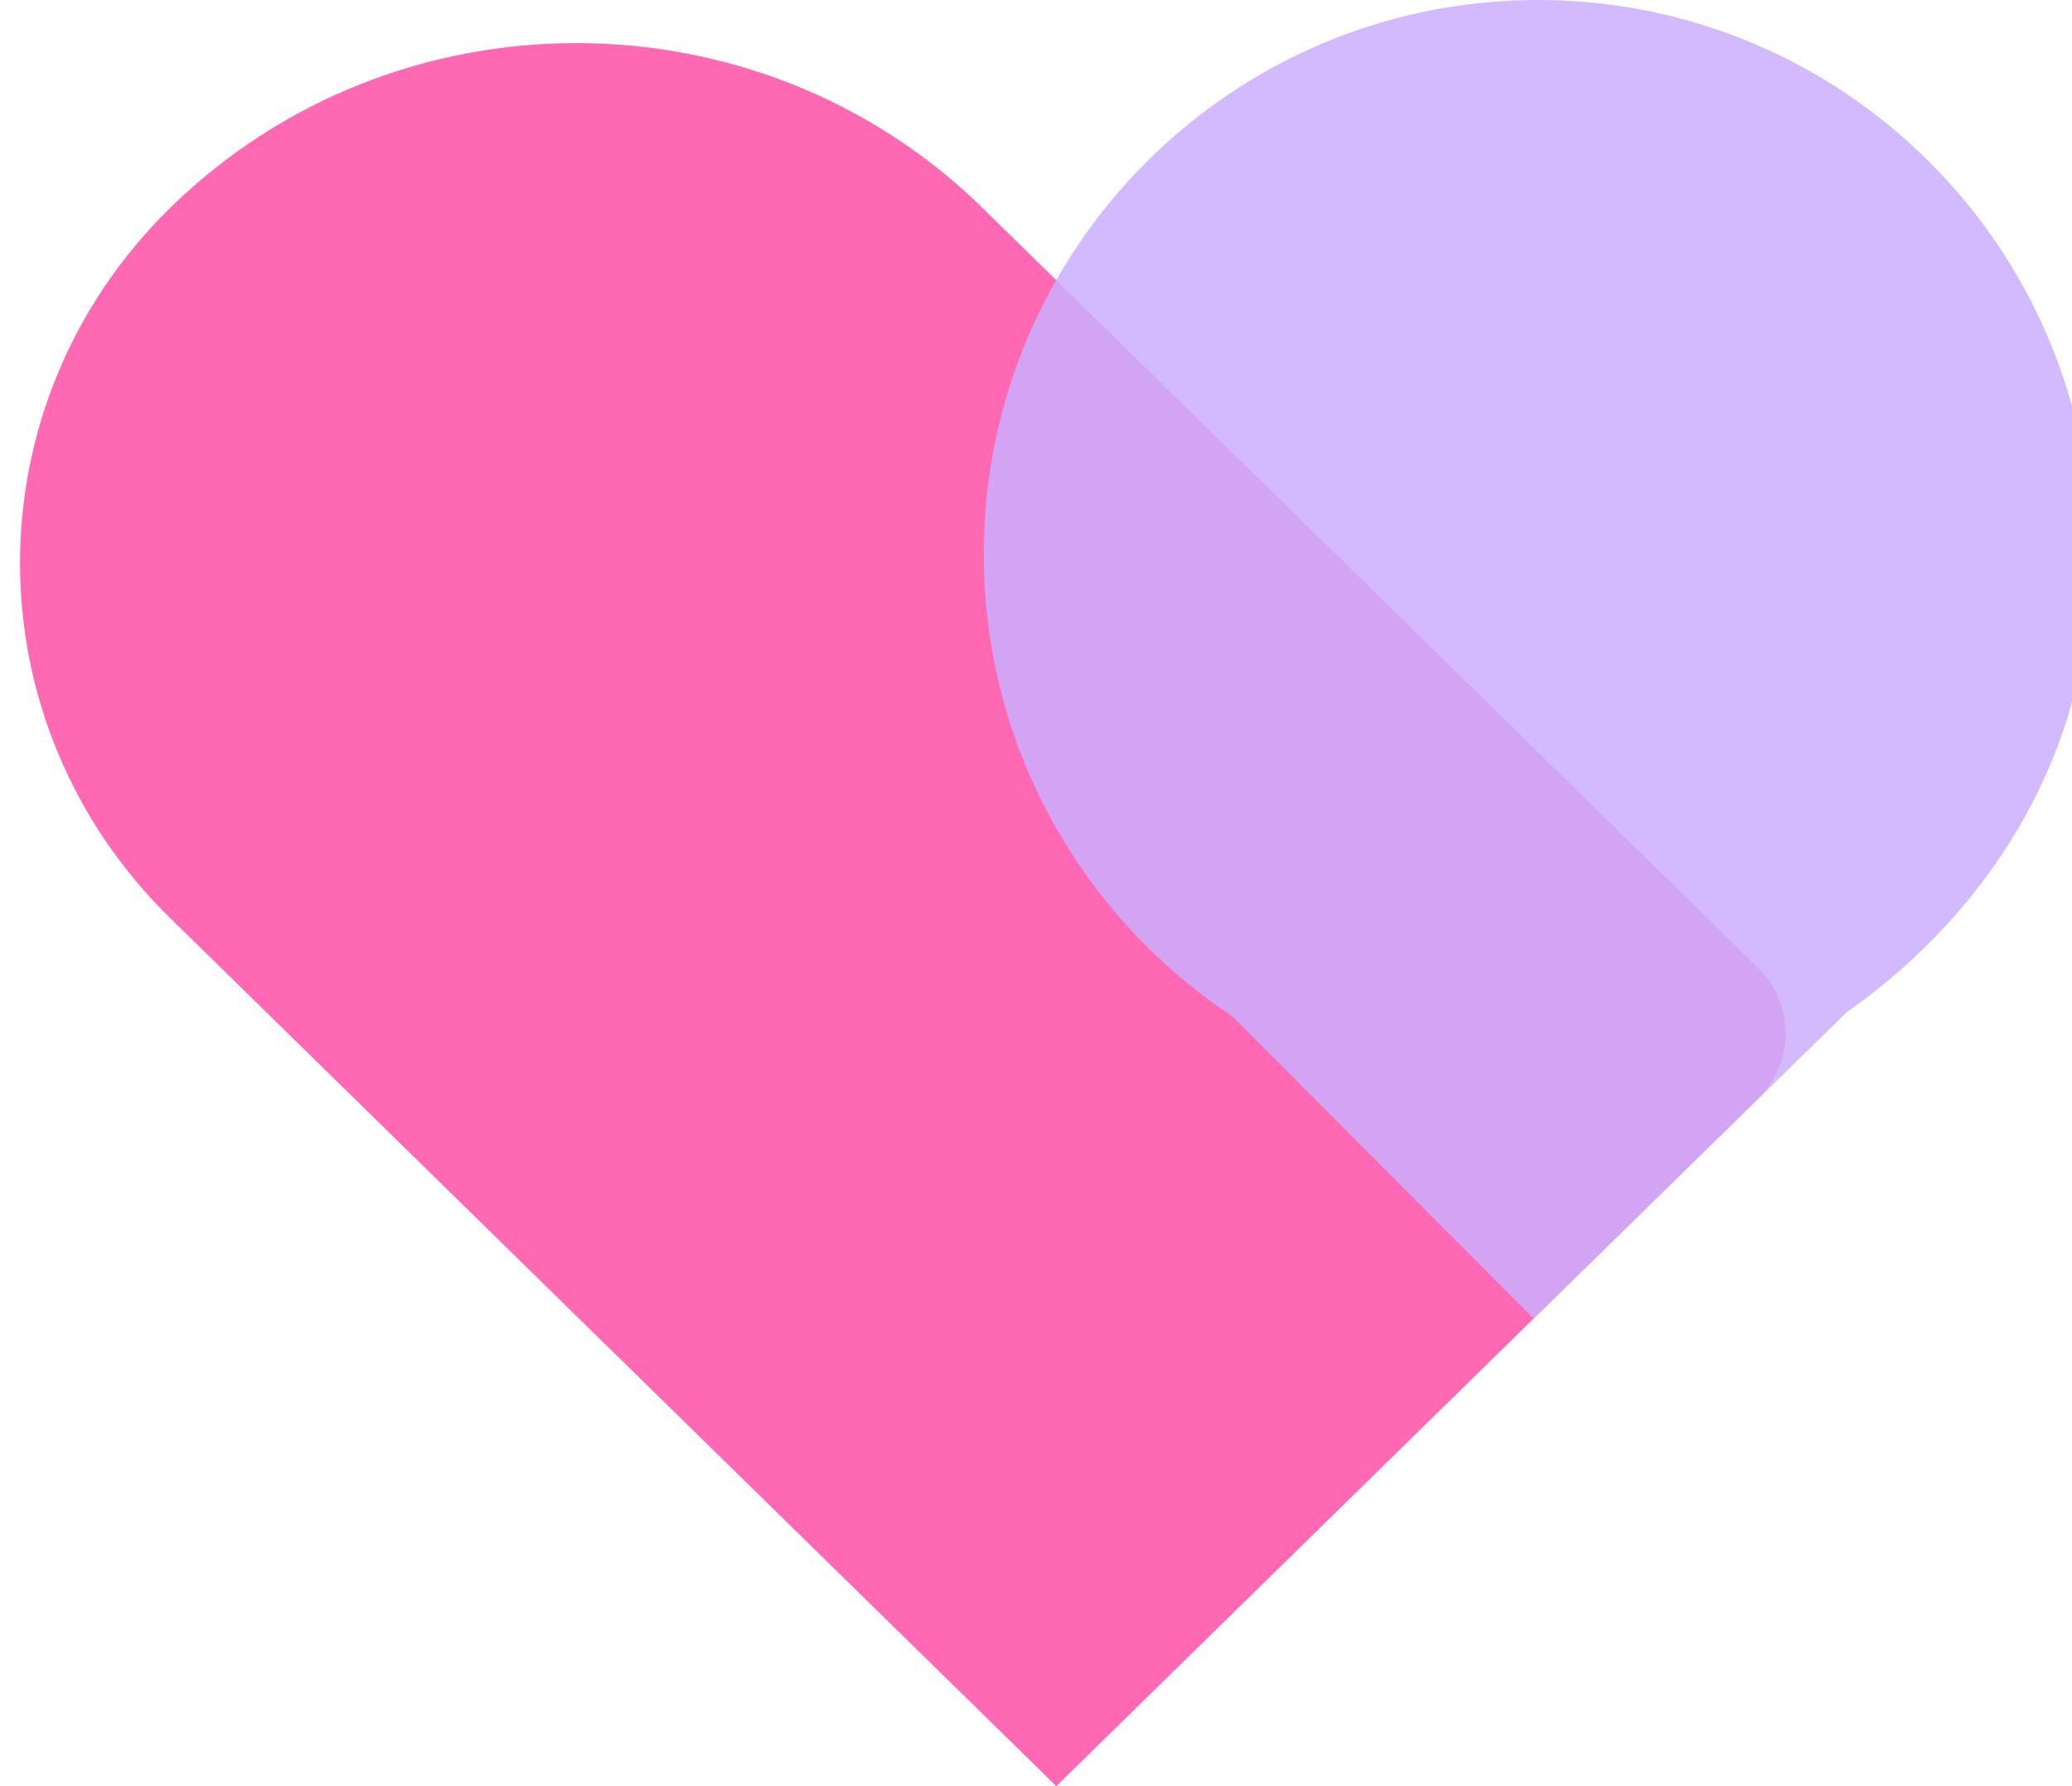
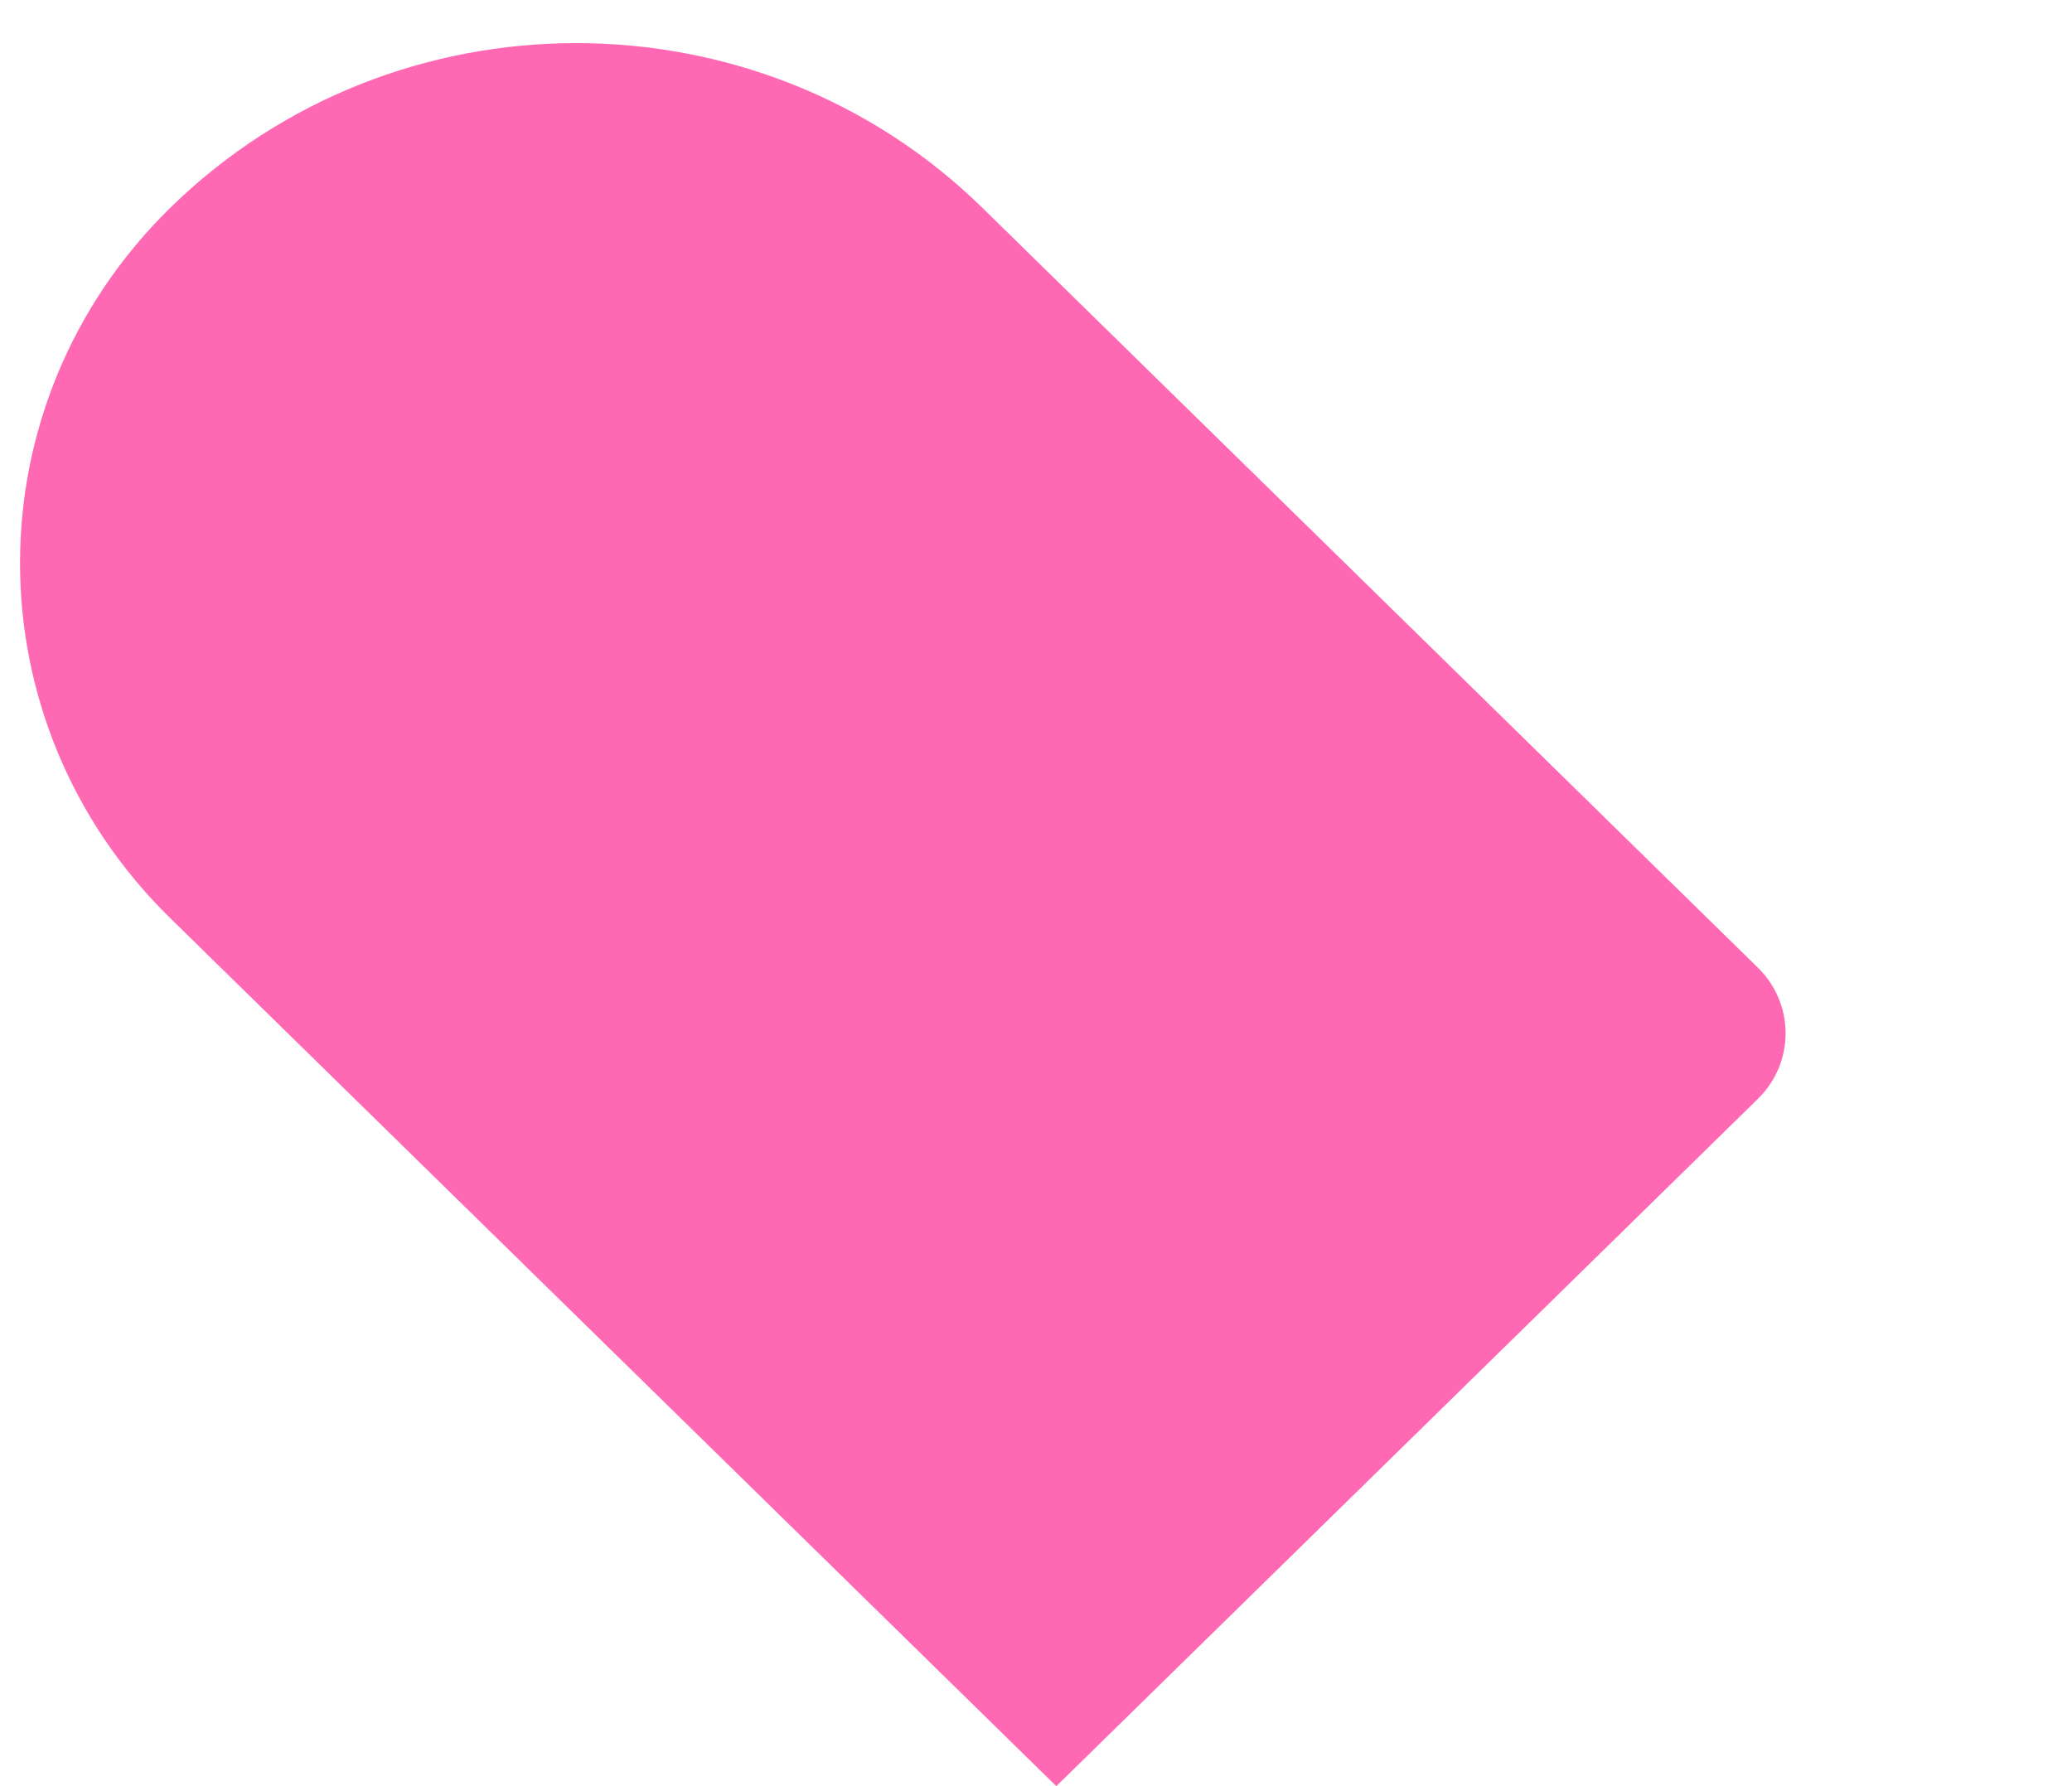
<svg xmlns="http://www.w3.org/2000/svg" id="_レイヤー_2" data-name="レイヤー 2" viewBox="-1 0 103.47 89.21">
  <defs>
    <style>
      .cls-1 {
        fill: #ff69b3;
      }

      .cls-2 {
        fill: #cbaefe;
        opacity: .85;
      }
    </style>
  </defs>
  <g id="_レイヤー_1-2" data-name="レイヤー 1">
    <g>
      <path class="cls-1" d="M7.5,10.38h0c-10,9.8-10,25.68,0,35.47l44.25,43.35,35.03-34.32c1.85-1.81,1.85-4.75,0-6.56L48.06,10.38c-11.2-10.97-29.36-10.97-40.56,0Z" />
-       <path class="cls-2" d="M103.47,27.67c0-15.28-12.39-27.67-27.67-27.67s-27.67,12.39-27.67,27.67c0,9.64,4.93,18.13,12.41,23.08,5.02,5.03,10.03,10.07,15.05,15.1,5.21-5.1,10.42-10.2,15.63-15.3,2.44-1.71,8.42-6.4,11.03-14.72.19-.59,1.22-4.28,1.22-8.16Z" />
    </g>
  </g>
</svg>